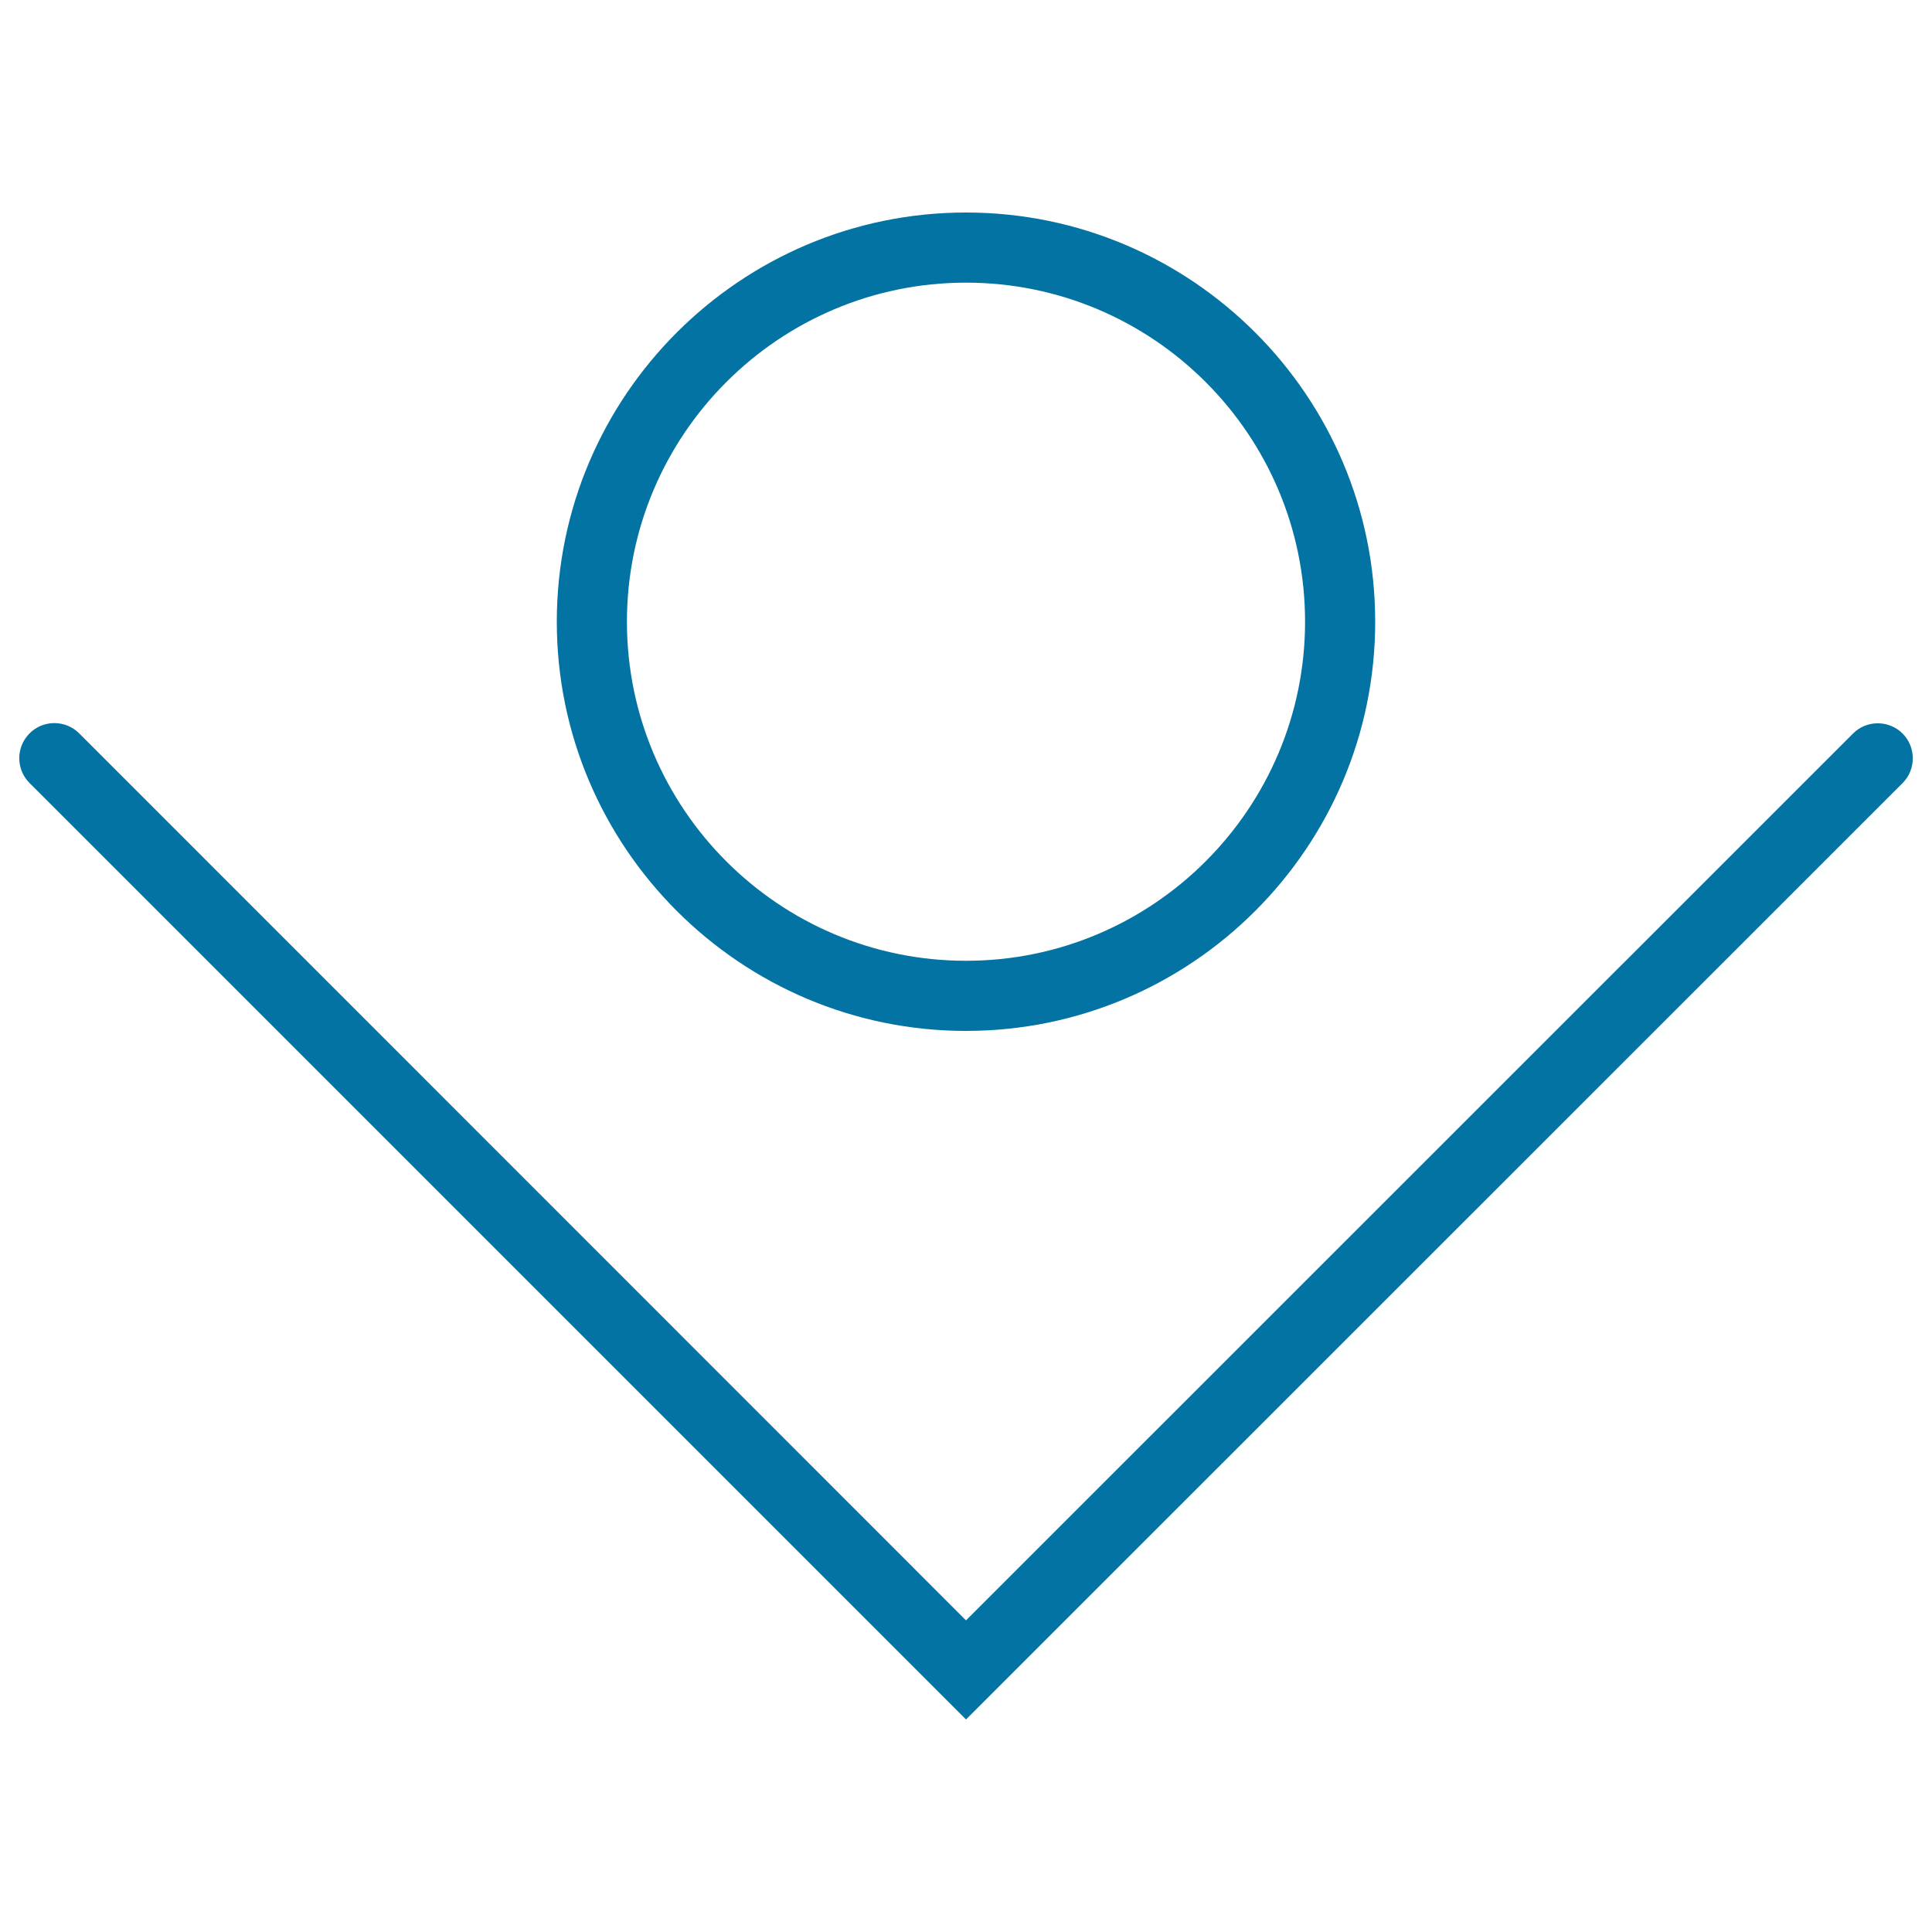
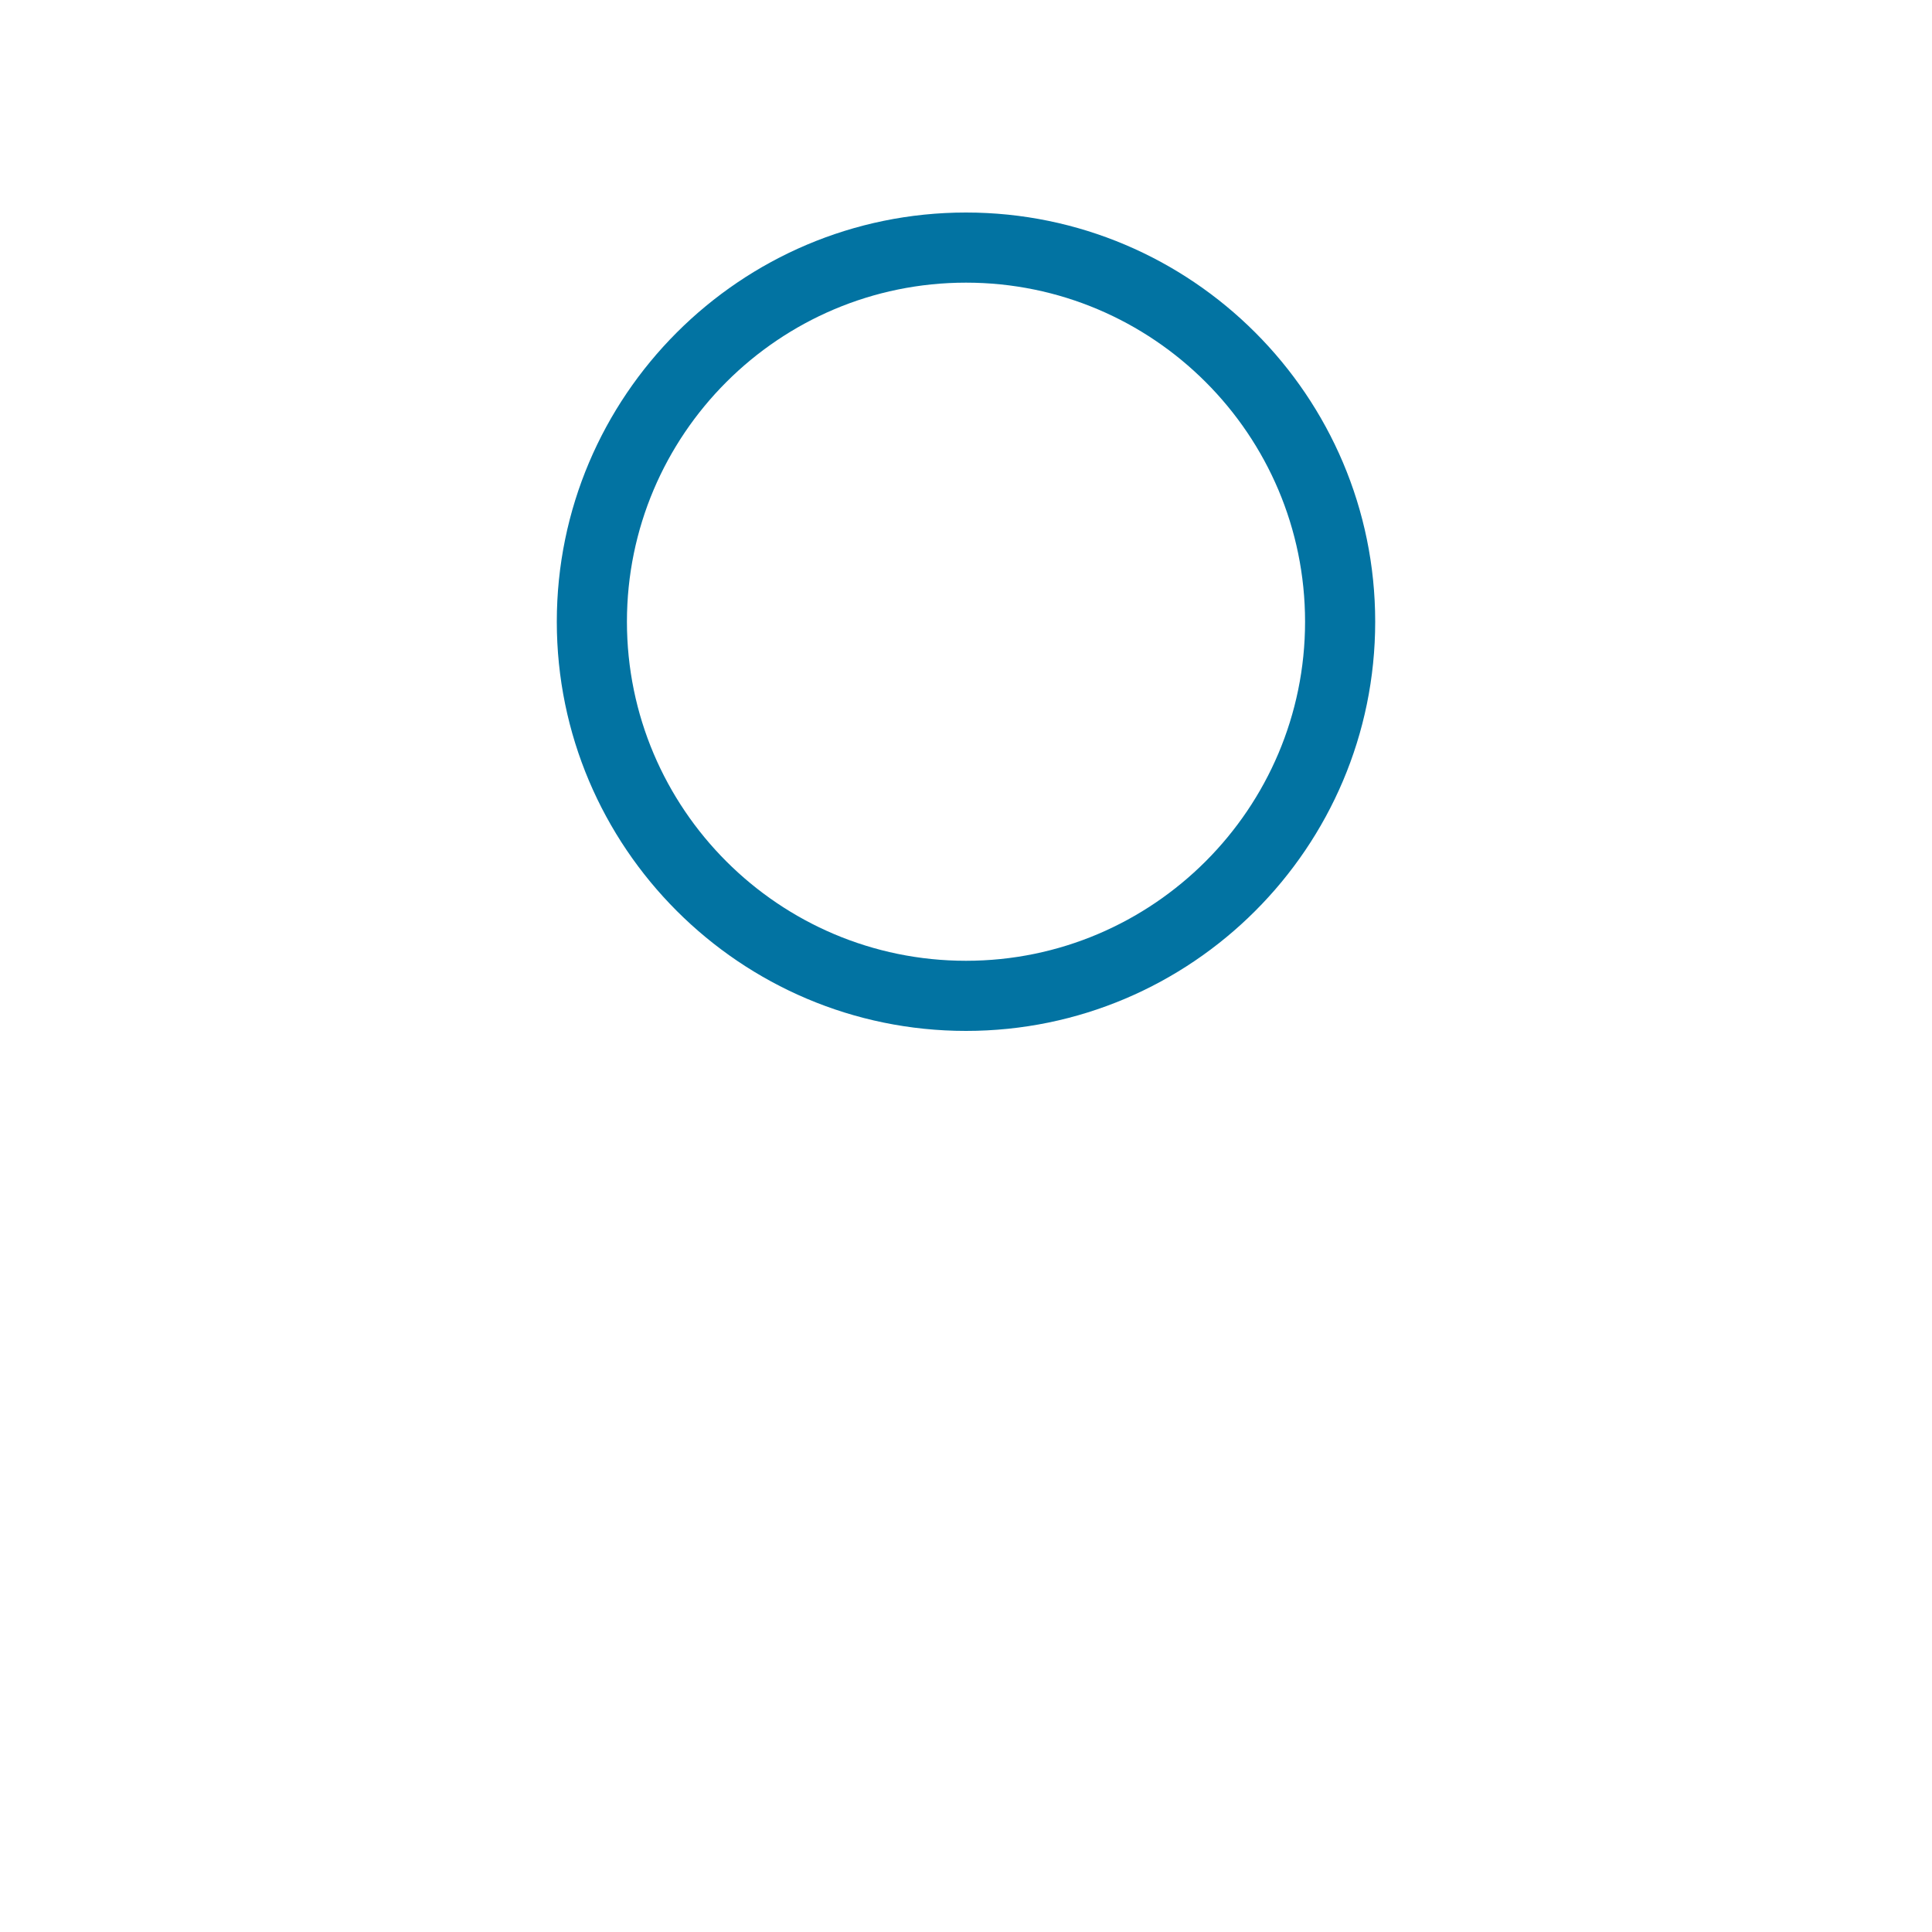
<svg xmlns="http://www.w3.org/2000/svg" viewBox="0 0 1000 1000" style="fill:#0273a2">
  <title>Chevron Pointin Down SVG icon</title>
  <g>
    <g>
      <g>
-         <path d="M500,890L15.3,405.3c-7.1-7.1-7.1-18.6,0-25.7c7-7.1,18.6-7.1,25.7,0L500,838.7l459.1-459c7-7.1,18.6-7.1,25.7,0c7,7,7,18.6,0,25.6L500,890z" />
-       </g>
+         </g>
      <g>
        <path d="M500,533.6c-116.8,0-211.8-95-211.8-211.8C288.2,205,383.2,110,500,110c116.8,0,211.8,95,211.8,211.8C711.8,438.6,616.8,533.6,500,533.6z M500,146.3c-96.8,0-175.5,78.7-175.5,175.5c0,96.8,78.7,175.5,175.5,175.5c96.8,0,175.5-78.8,175.5-175.5C675.5,225,596.8,146.3,500,146.3z" />
      </g>
    </g>
  </g>
</svg>